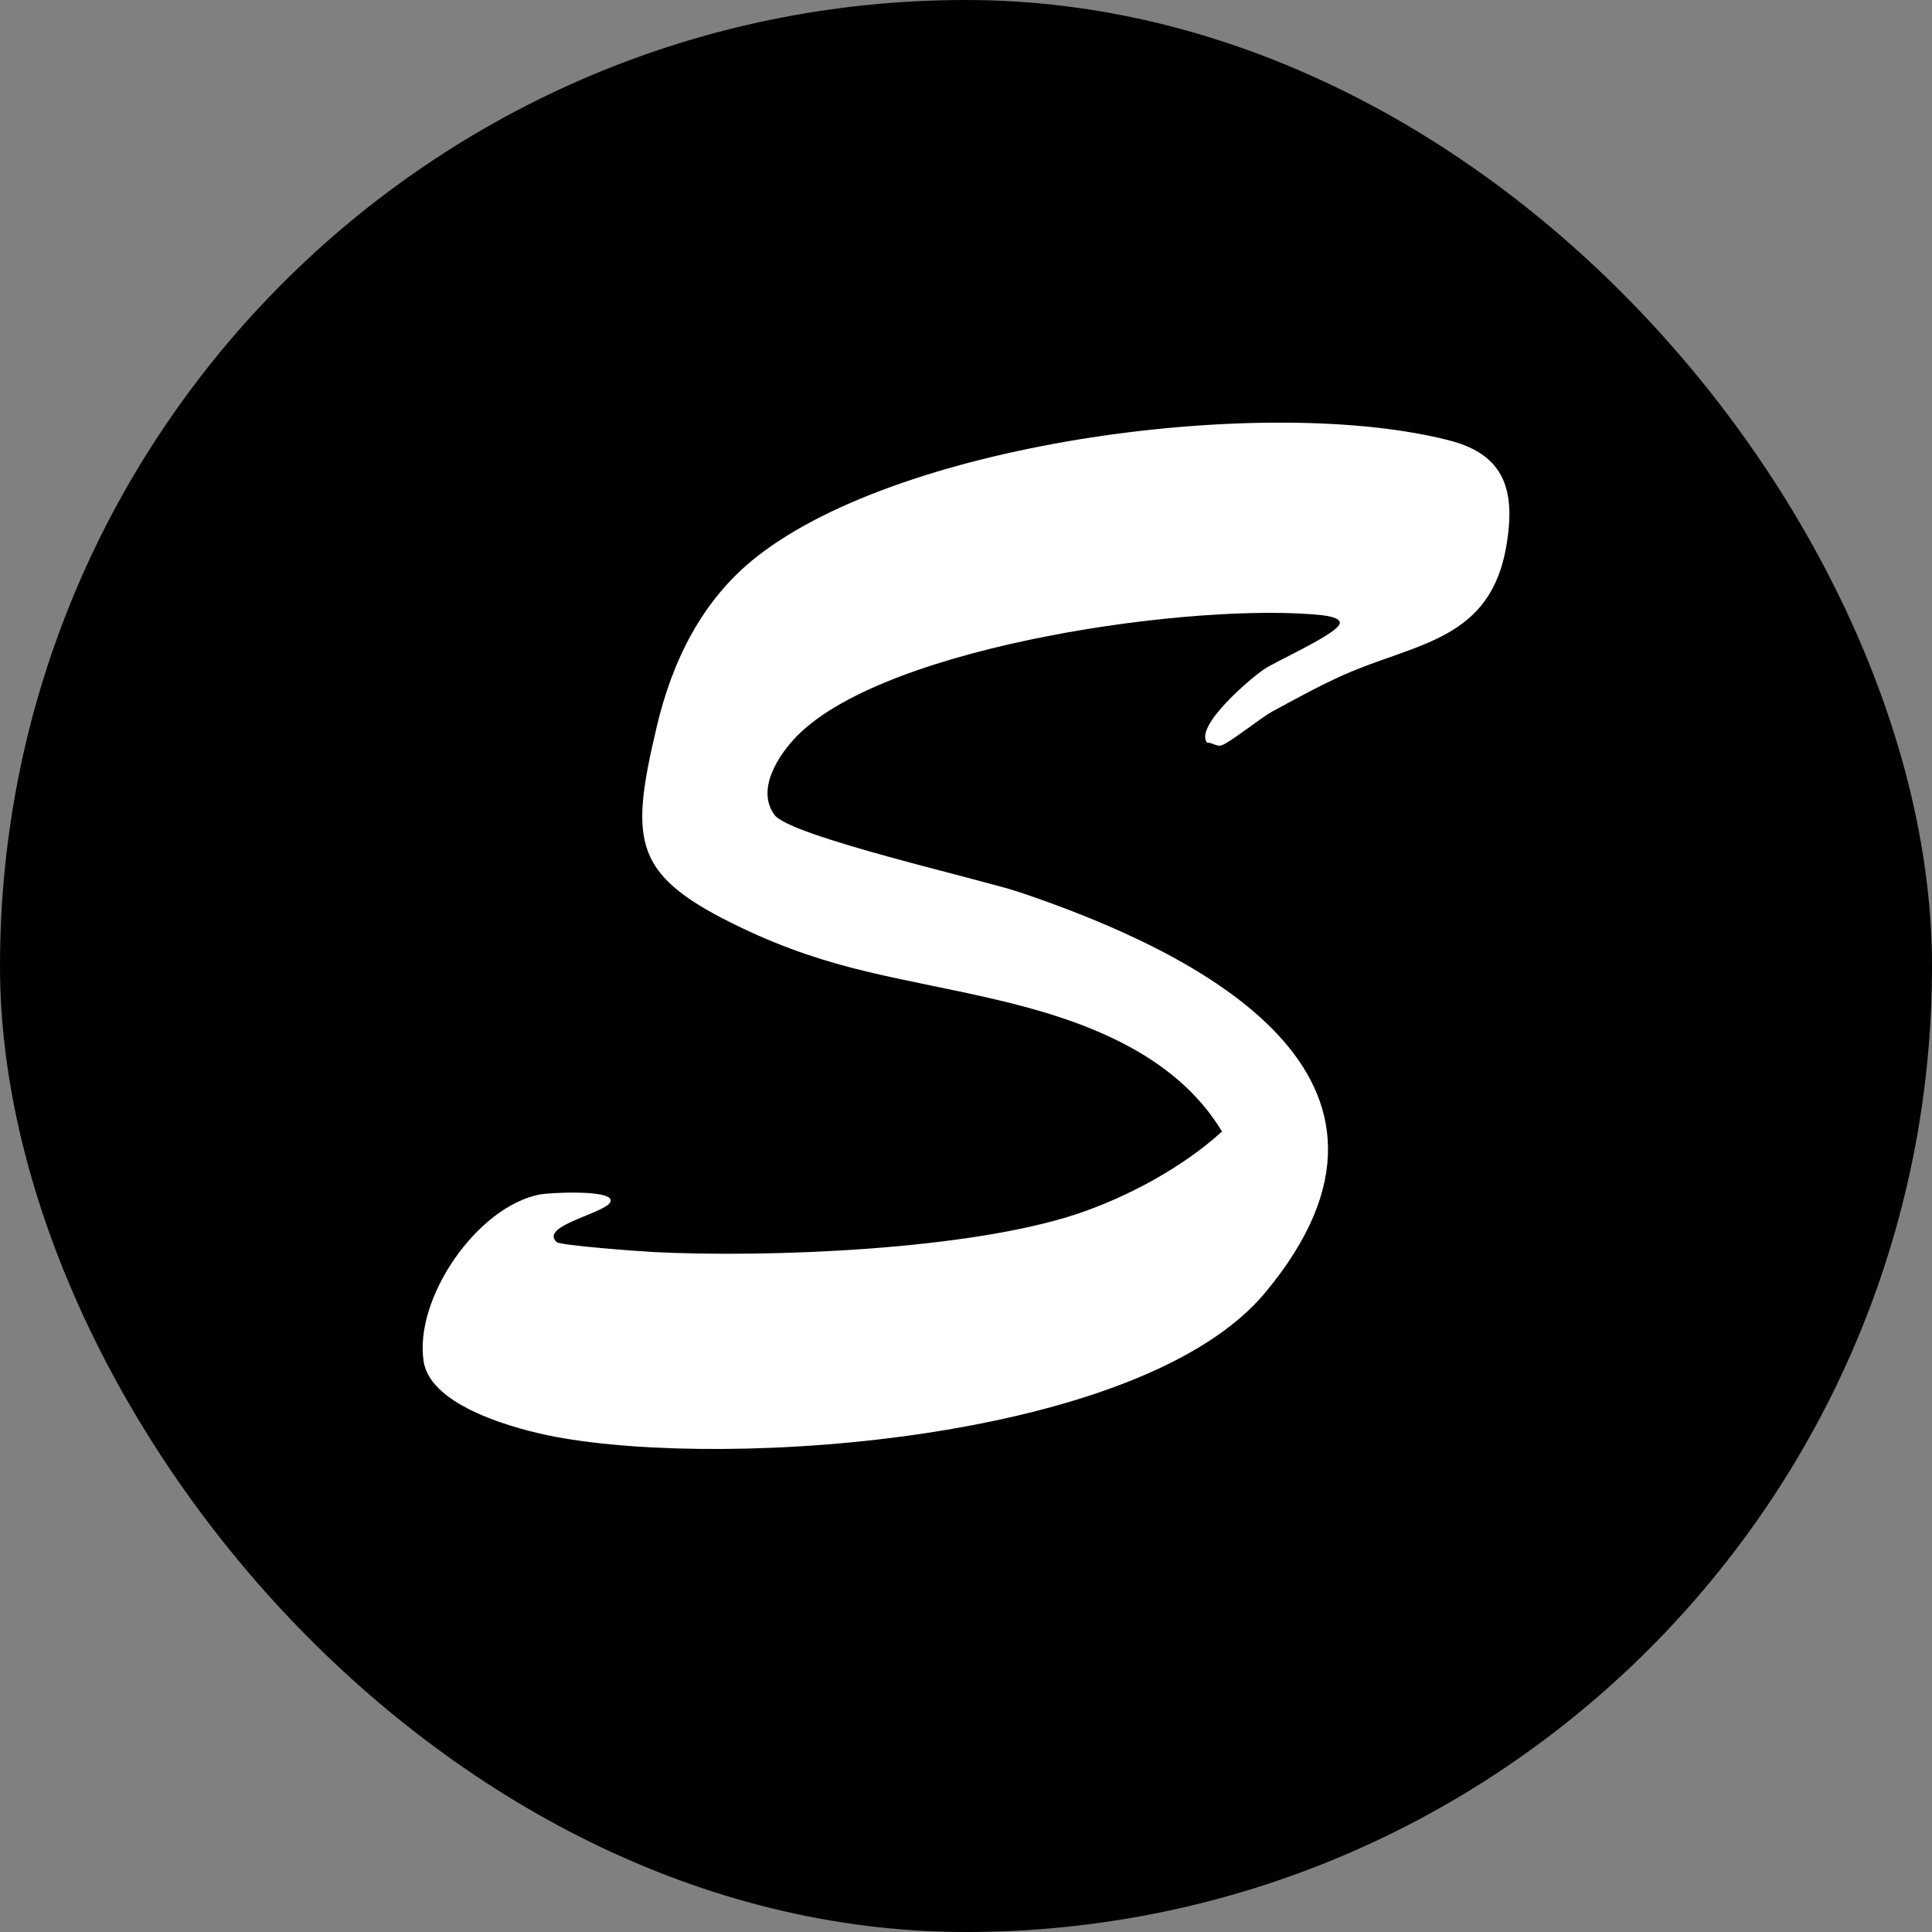
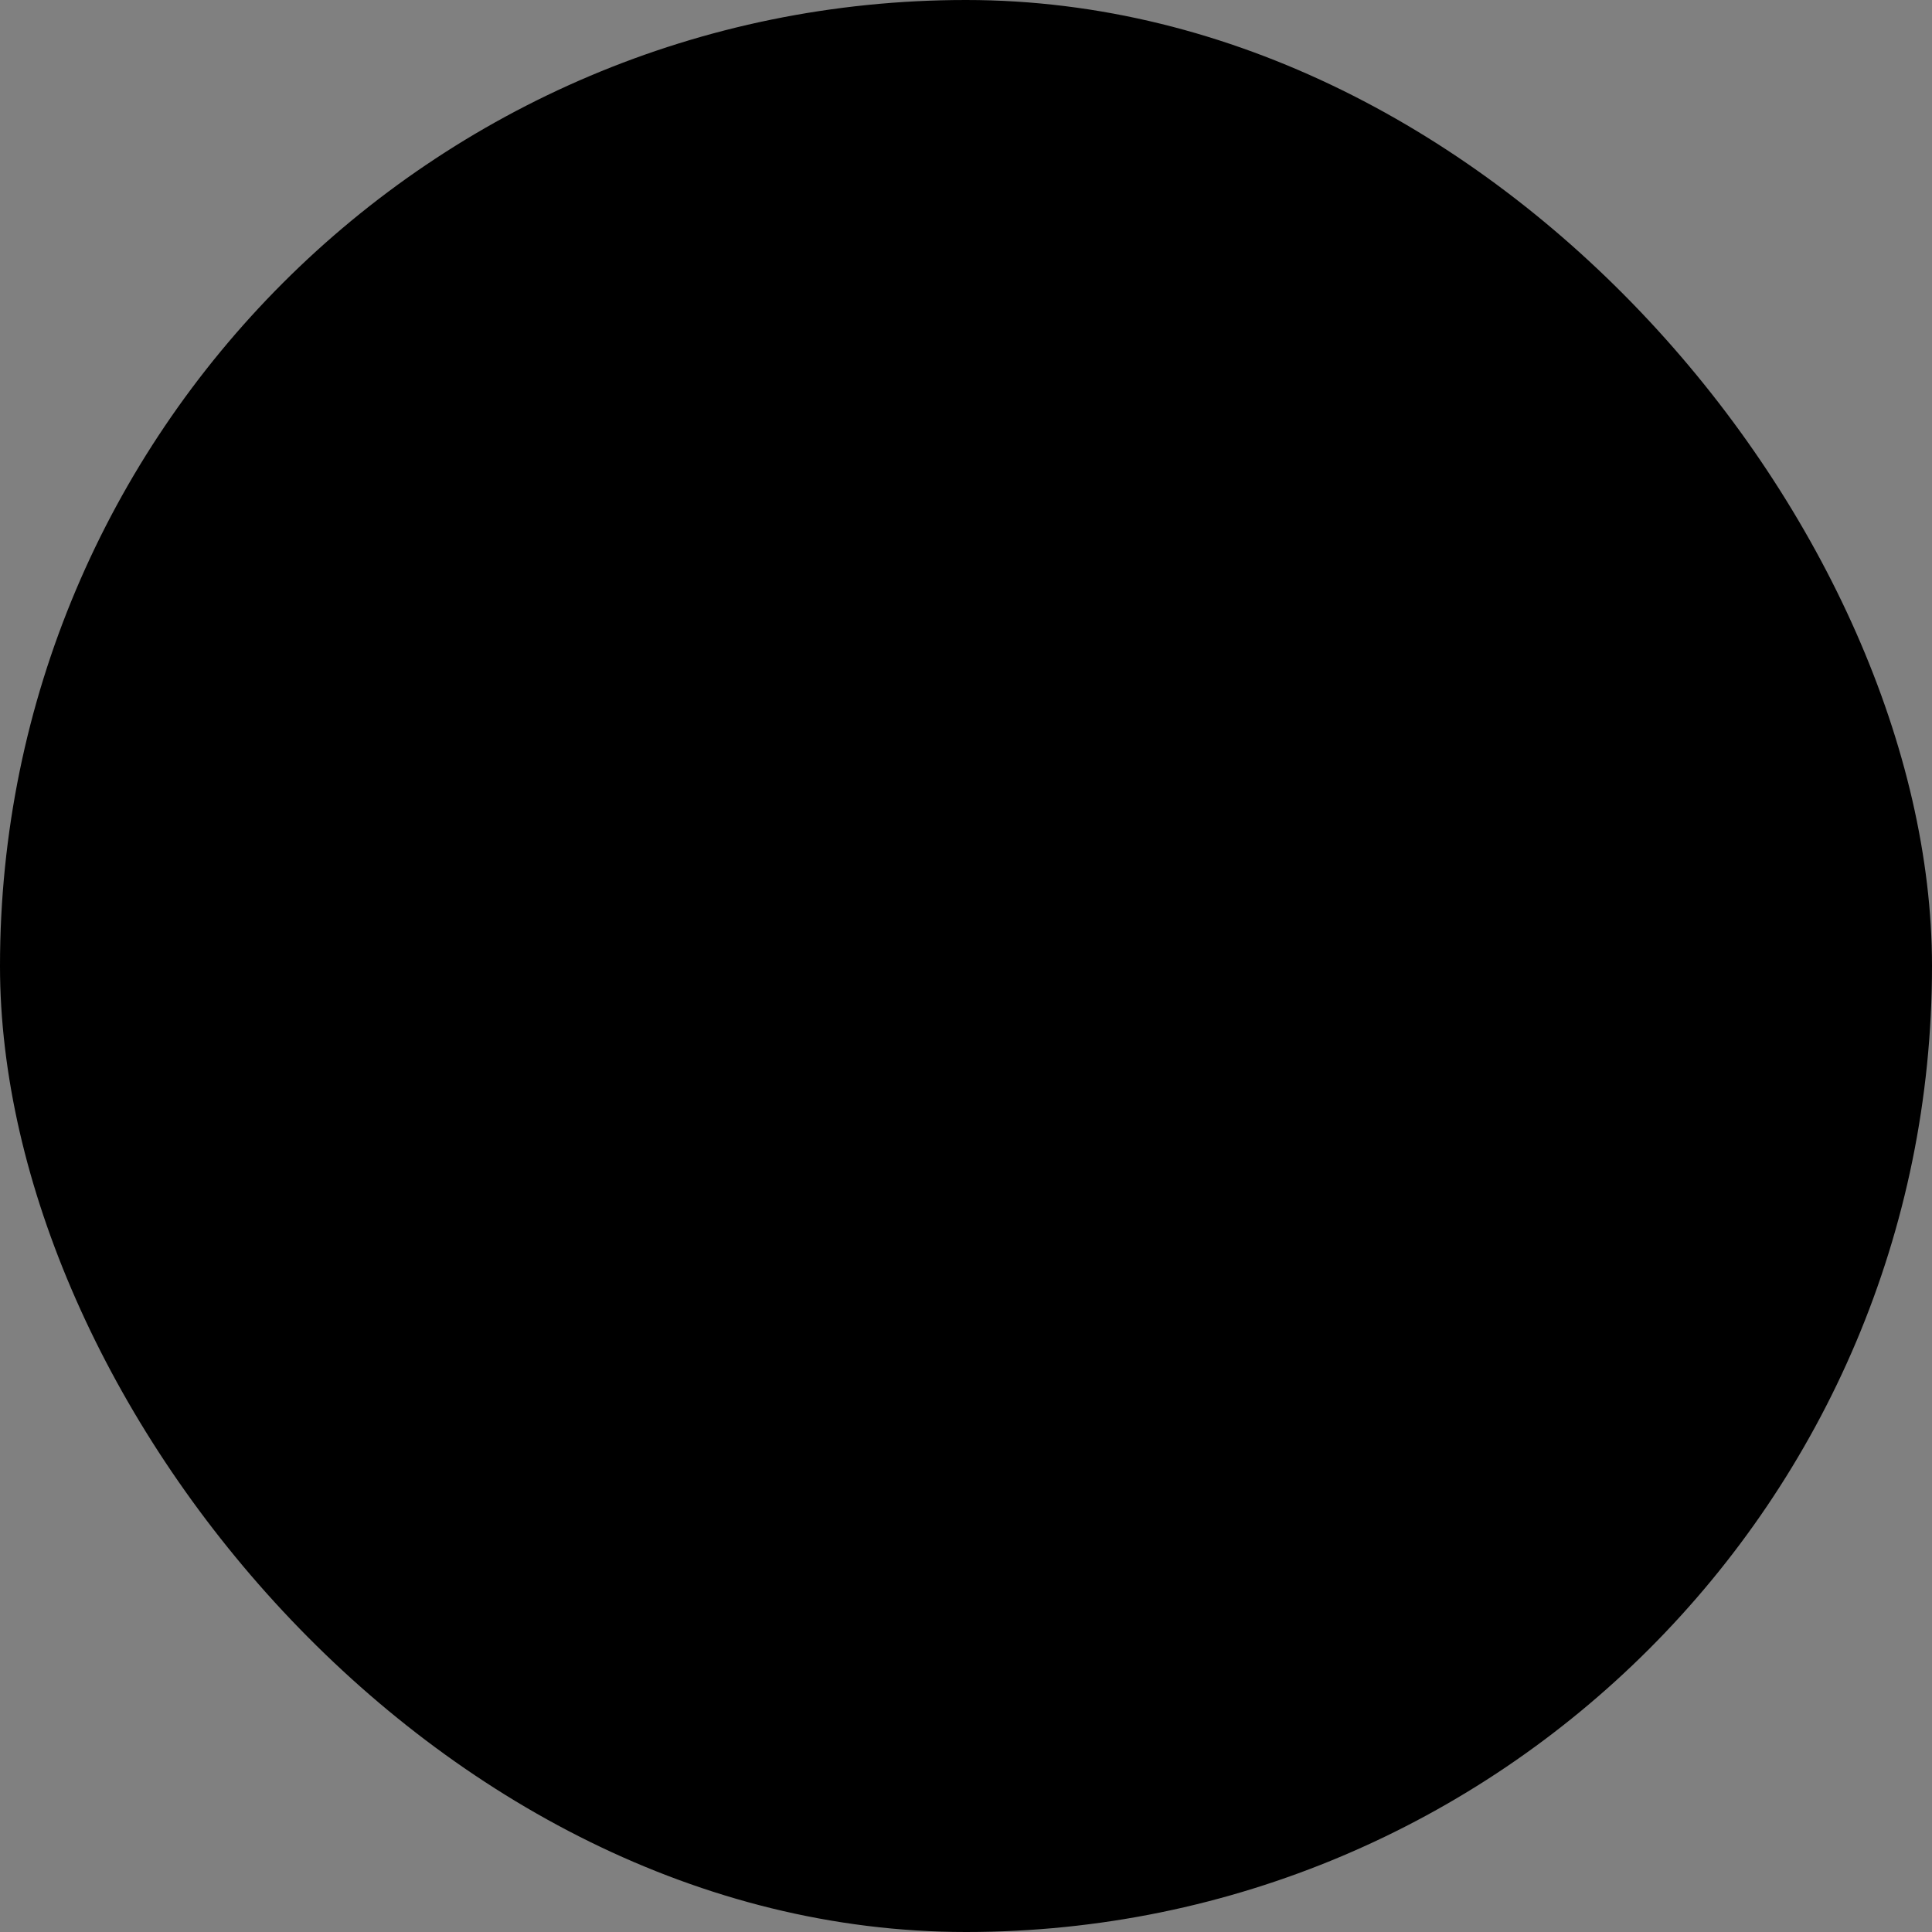
<svg xmlns="http://www.w3.org/2000/svg" width="32" height="32" viewBox="0 0 32 32" fill="none">
  <rect x="0" y="0" width="32" height="32" fill="#808080" stroke="none" />
  <rect width="32" height="32" rx="16" fill="black" />
-   <path d="M19.992 12.302C19.779 12.027 20.718 11.232 20.931 11.089C21.127 10.952 22.192 10.483 22.192 10.317C22.192 10.232 21.997 10.203 21.91 10.191C19.849 9.968 14.711 10.672 13.209 12.182C12.898 12.496 12.517 13.074 12.828 13.497C13.088 13.852 16.22 14.555 16.888 14.778C19.866 15.779 23.937 17.832 20.954 21.412C18.921 23.854 12.114 24.346 9.194 23.797C8.561 23.677 7.139 23.3 7.018 22.556C6.851 21.515 7.899 19.977 8.953 19.782C9.12 19.754 10.116 19.702 10.116 19.885C10.116 20.08 8.918 20.291 9.218 20.572C9.275 20.629 10.6 20.726 10.807 20.737C12.736 20.835 16.059 20.703 17.85 20.103C18.685 19.822 19.595 19.331 20.24 18.741C19.44 17.415 17.867 16.871 16.428 16.54C14.89 16.185 13.784 16.082 12.293 15.373C10.479 14.509 10.421 13.972 10.876 12.044C11.135 10.941 11.63 9.934 12.529 9.225C14.988 7.286 21.052 6.526 24.018 7.298C24.934 7.538 25.095 8.138 24.957 9.002C24.703 10.615 23.459 10.643 22.25 11.181C21.853 11.358 21.45 11.581 21.069 11.787C20.874 11.896 20.384 12.29 20.24 12.342C20.154 12.376 20.085 12.296 19.998 12.302H19.992Z" fill="white" />
</svg>